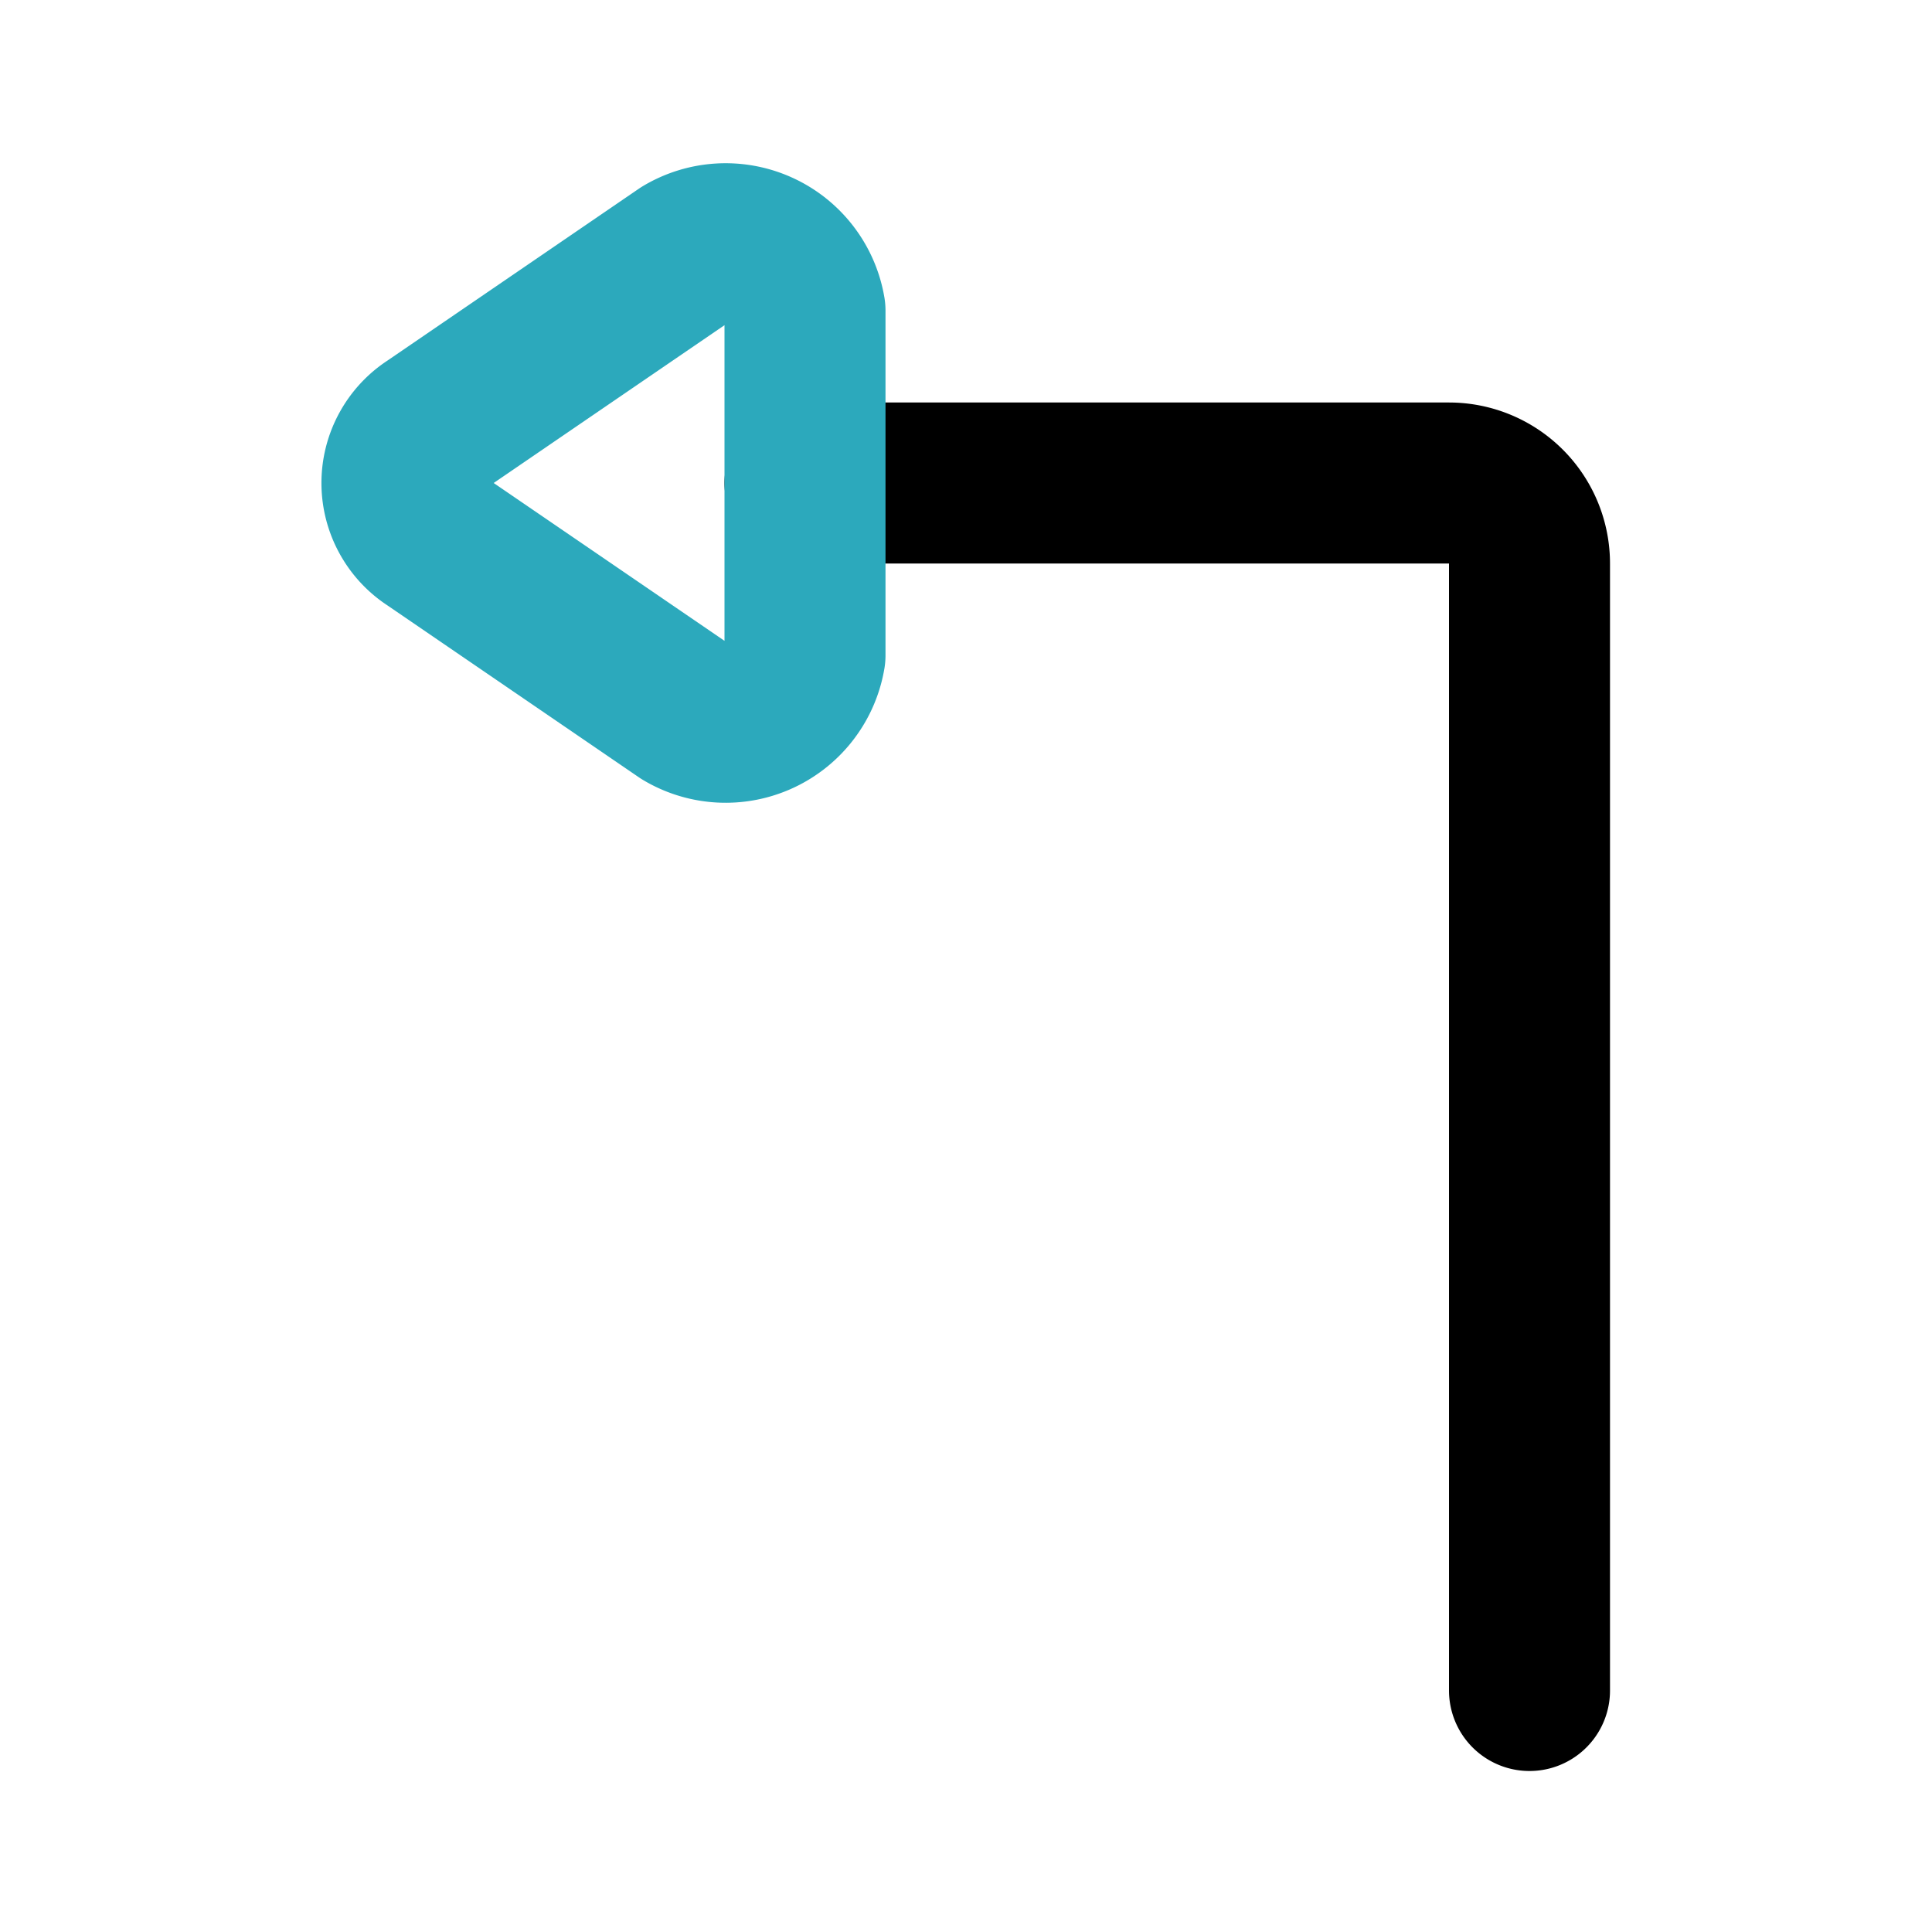
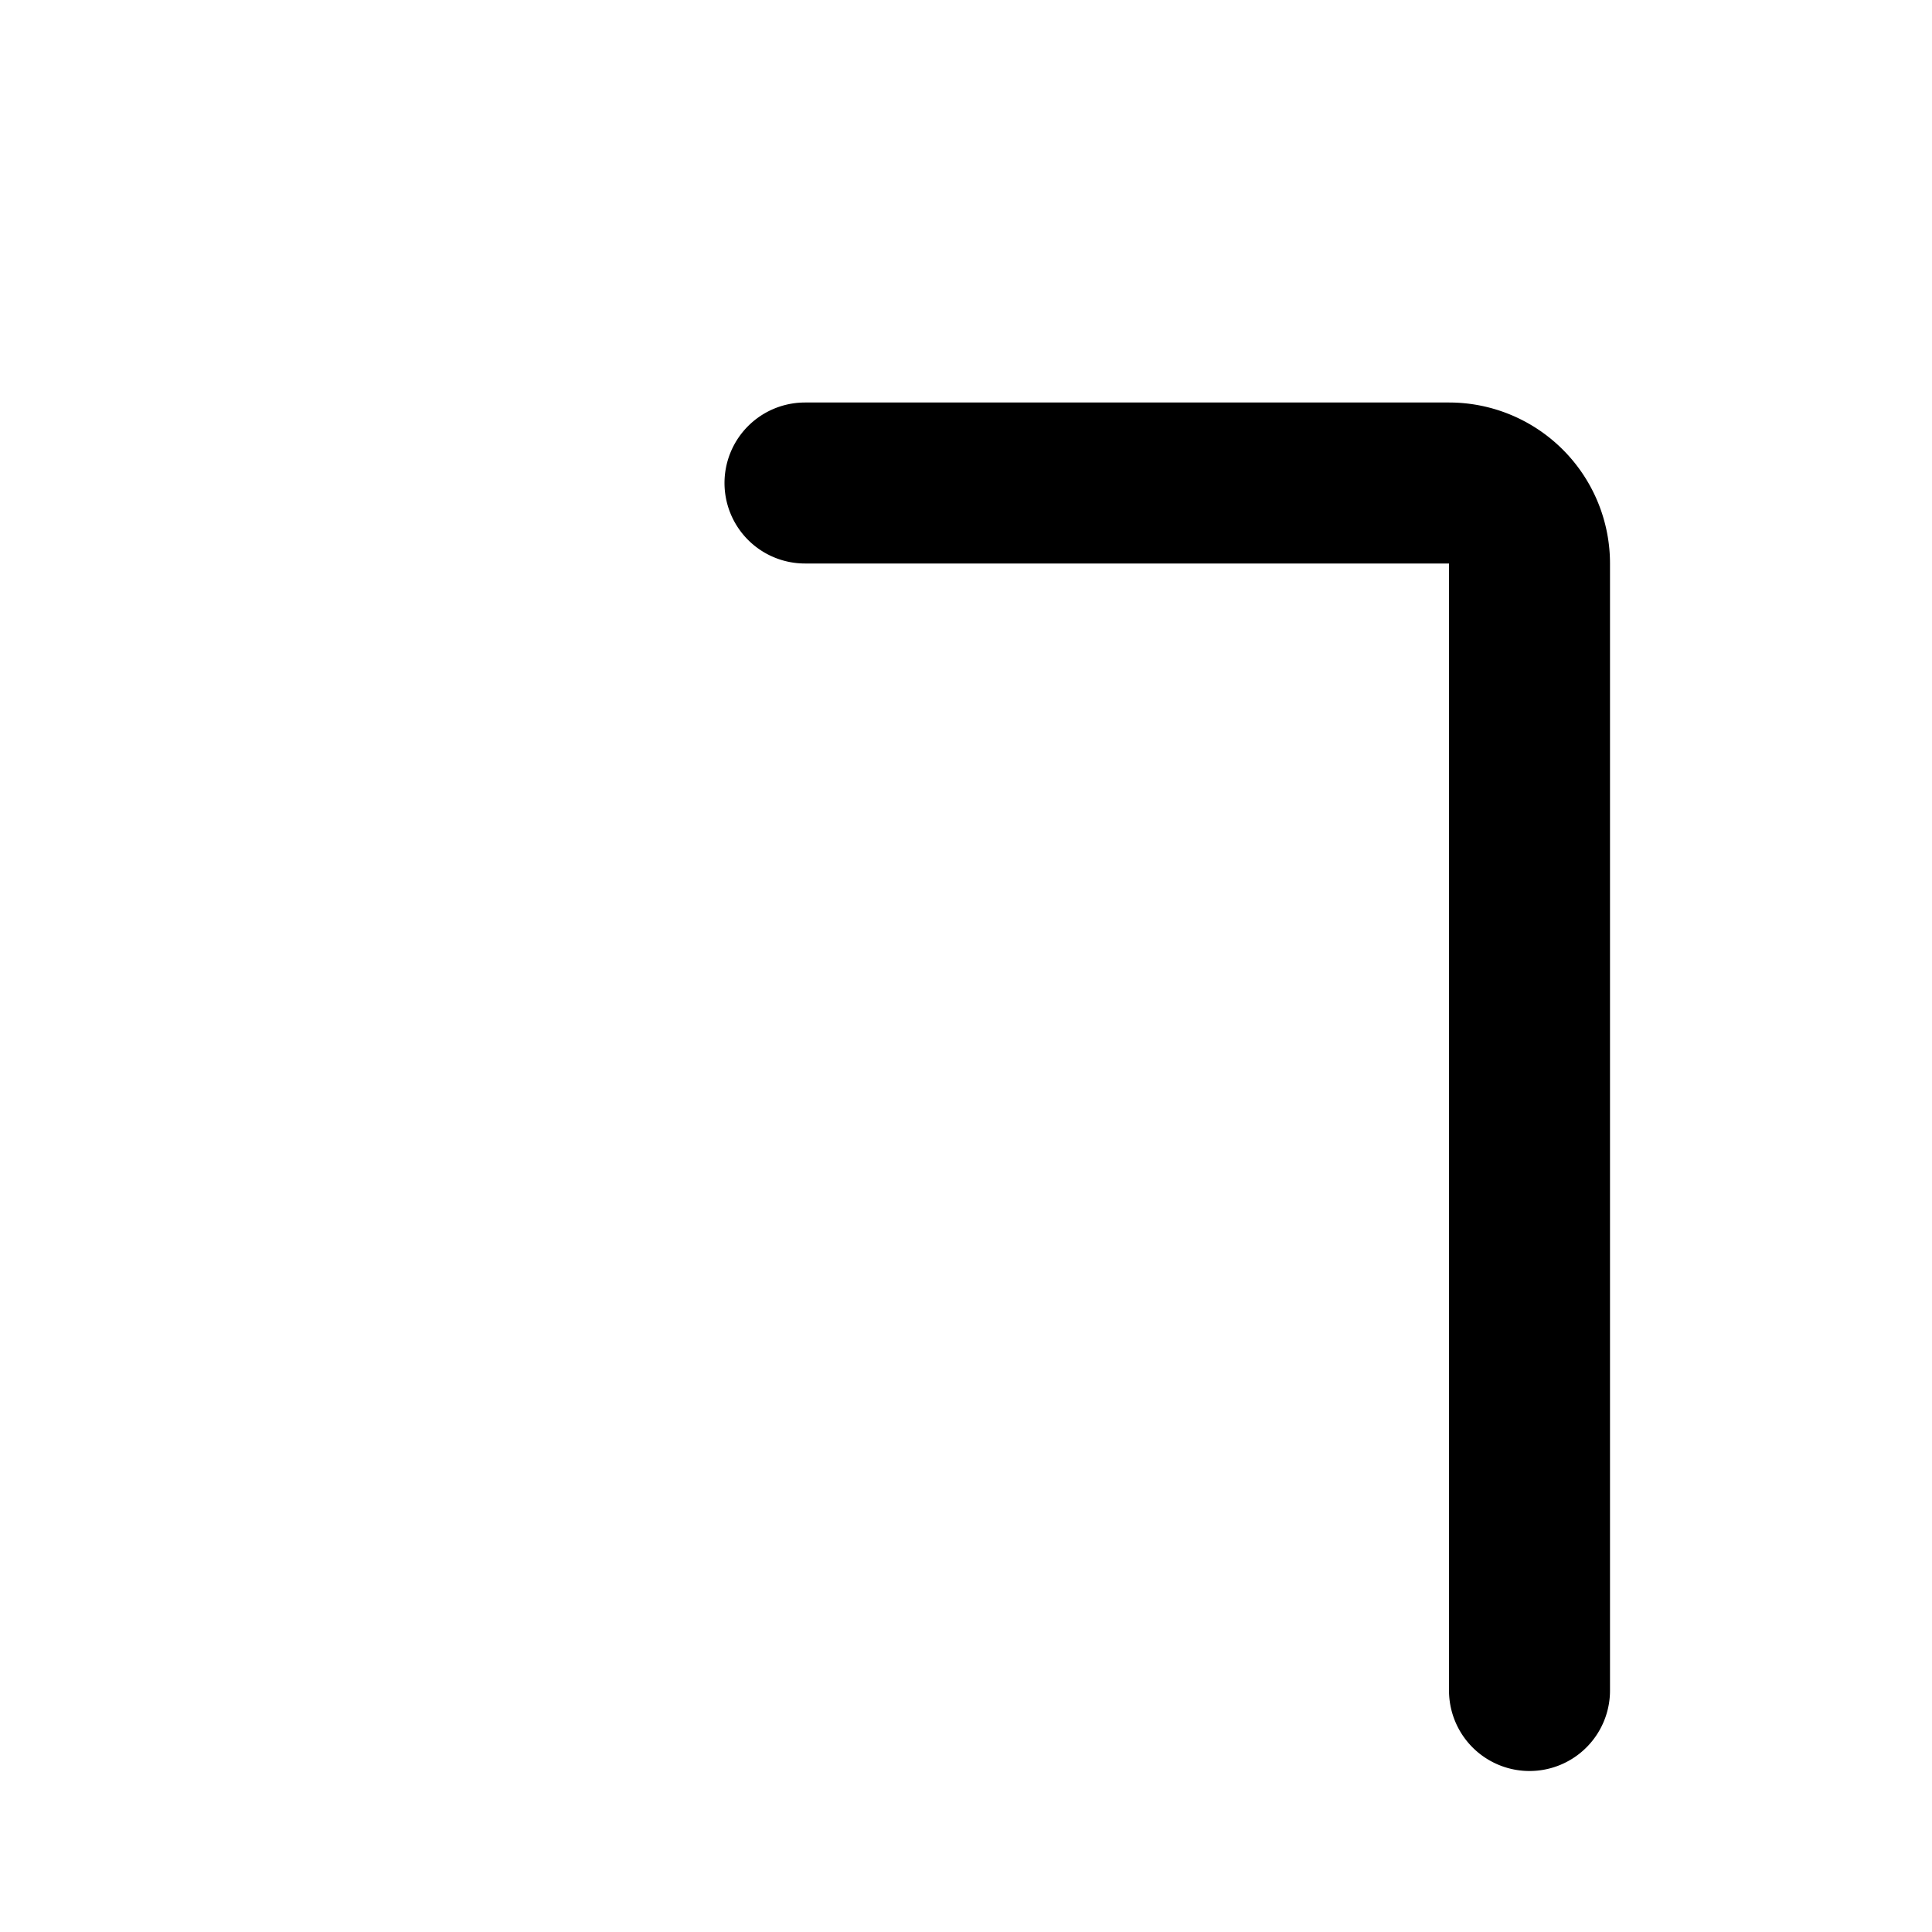
<svg xmlns="http://www.w3.org/2000/svg" fill="#000000" width="800px" height="800px" viewBox="0 0 24 24" id="turn-left-direction-2" data-name="Line Color" class="icon line-color">
  <path id="primary" d="M10,6h8a1,1,0,0,1,1,1V21" style="fill: none; stroke: rgb(0, 0, 0); stroke-linecap: round; stroke-linejoin: round; stroke-width: 2;" />
-   <path id="secondary" d="M5.37,6.69,8.5,8.83A1,1,0,0,0,10,8.14V3.86a1,1,0,0,0-1.5-.69L5.37,5.31A.82.82,0,0,0,5.37,6.69Z" style="fill: none; stroke: rgb(44, 169, 188); stroke-linecap: round; stroke-linejoin: round; stroke-width: 2;" />
</svg>